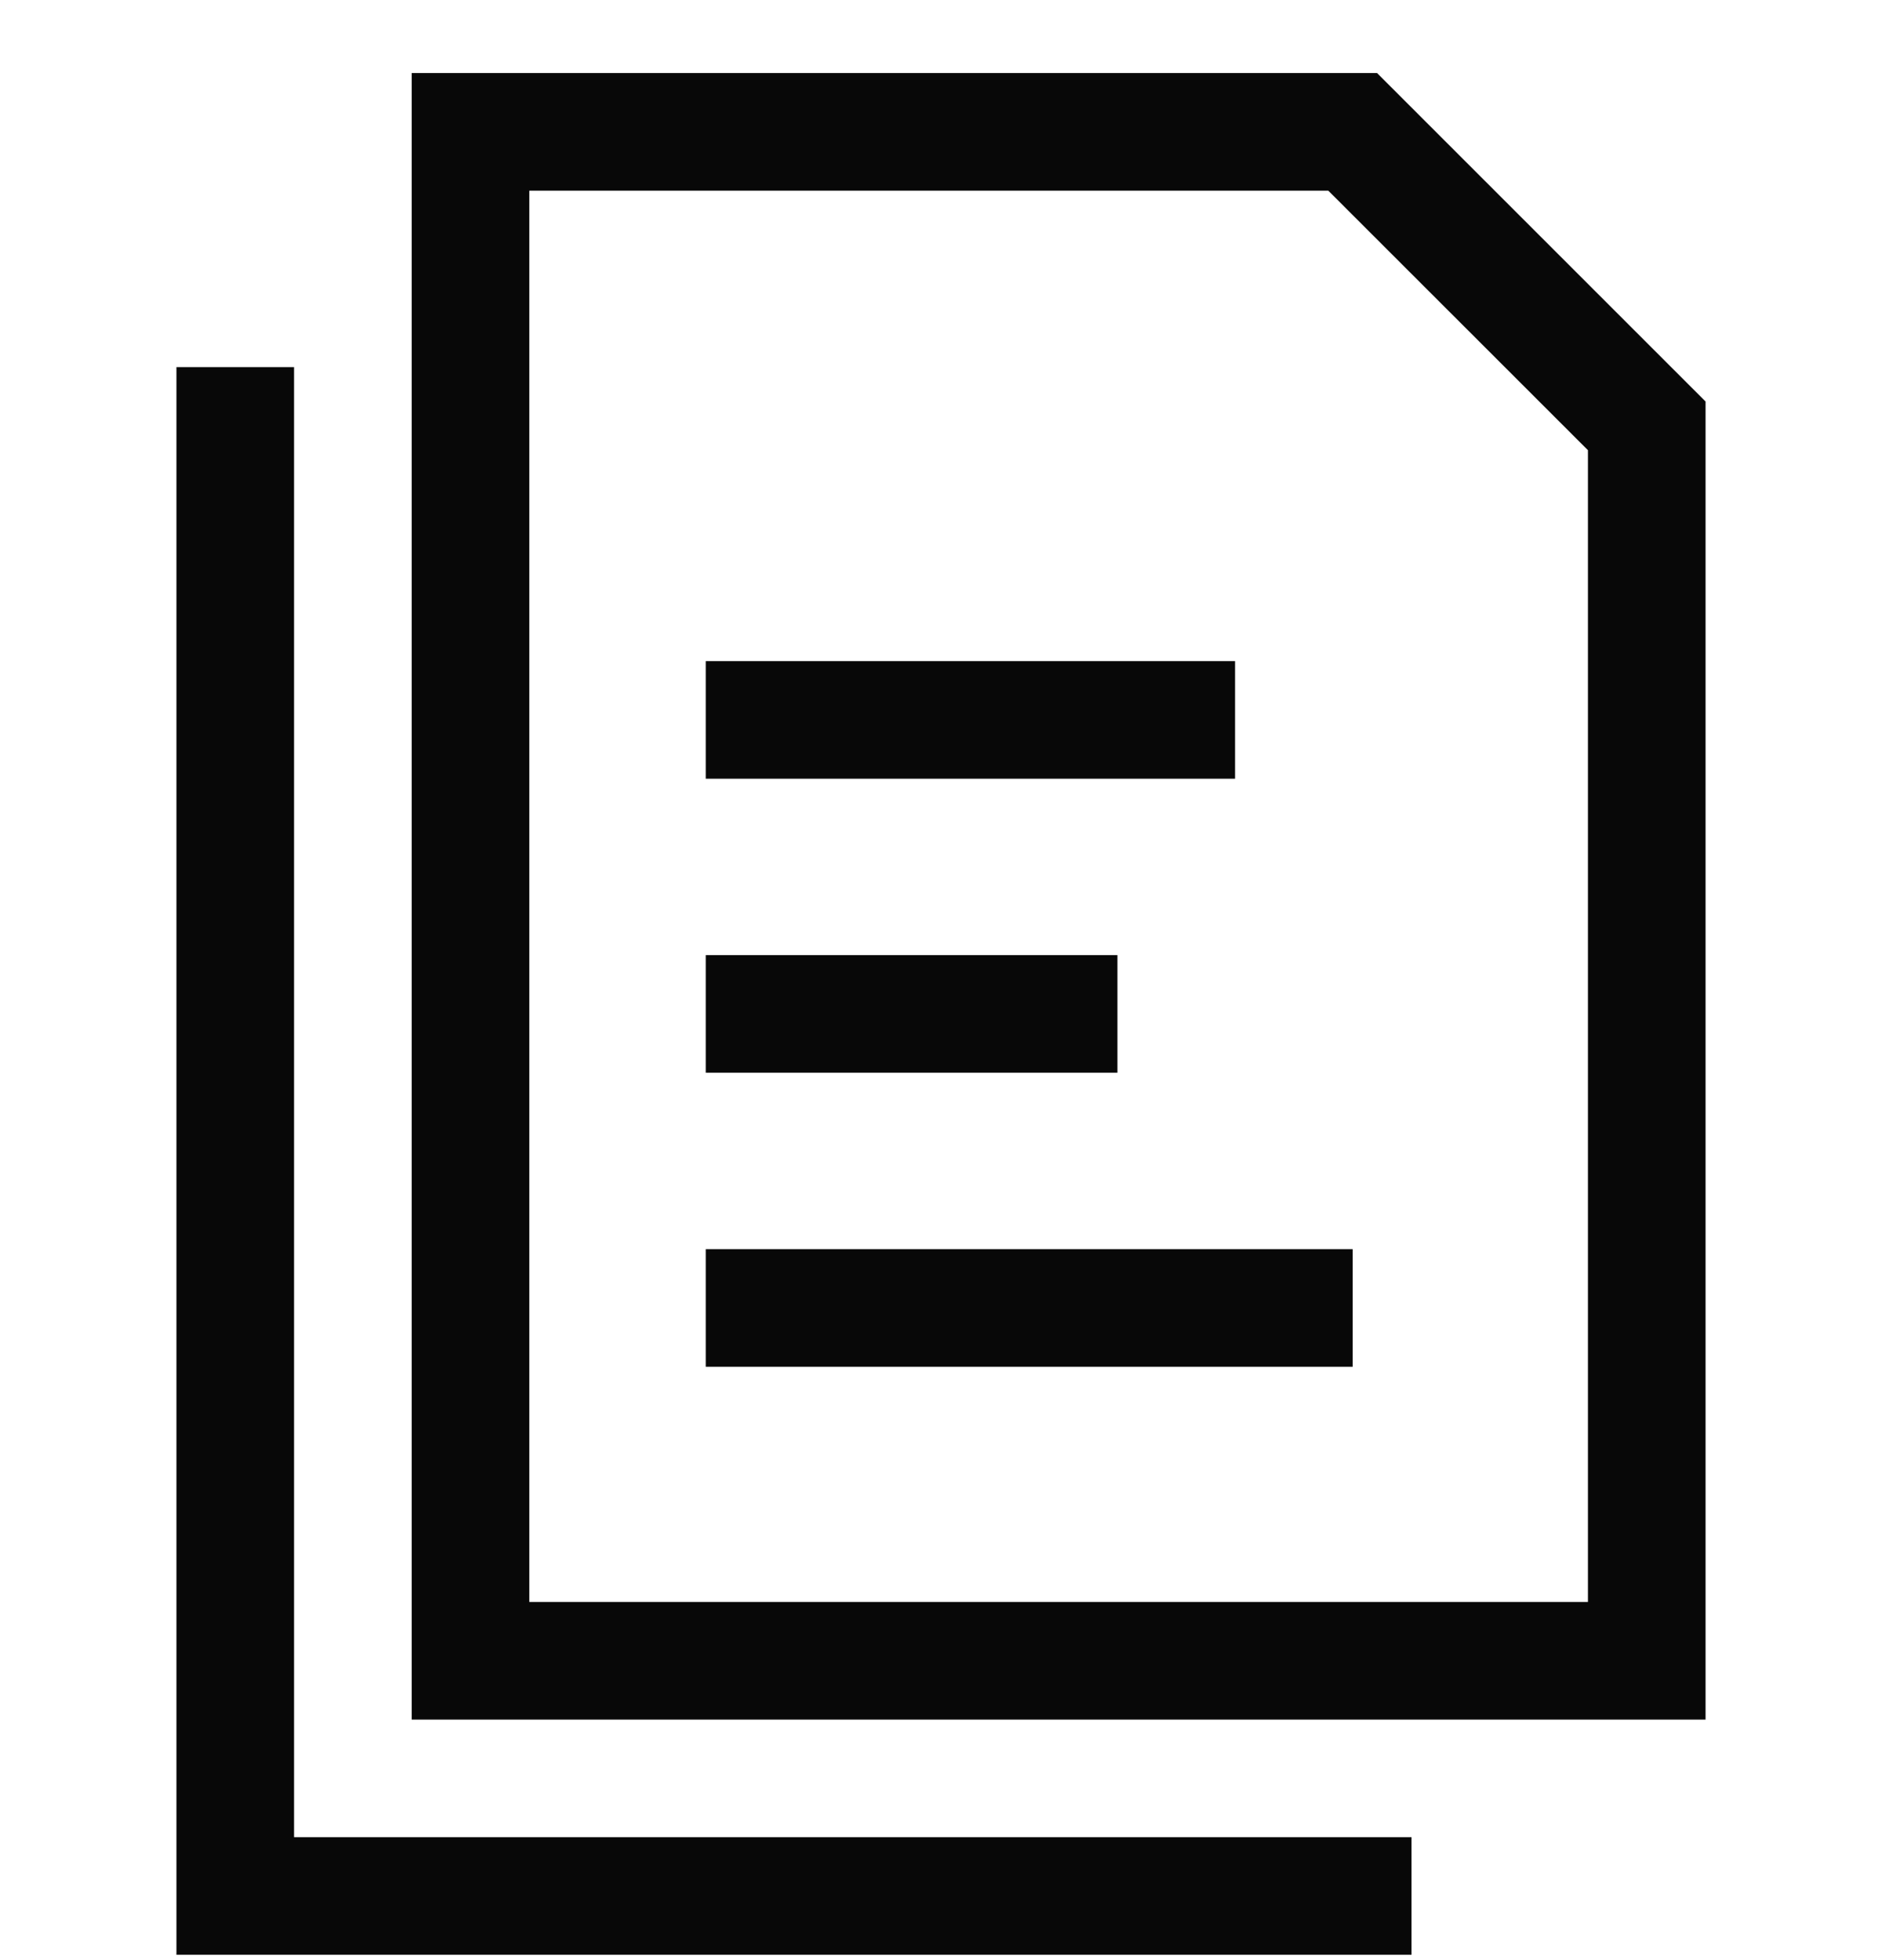
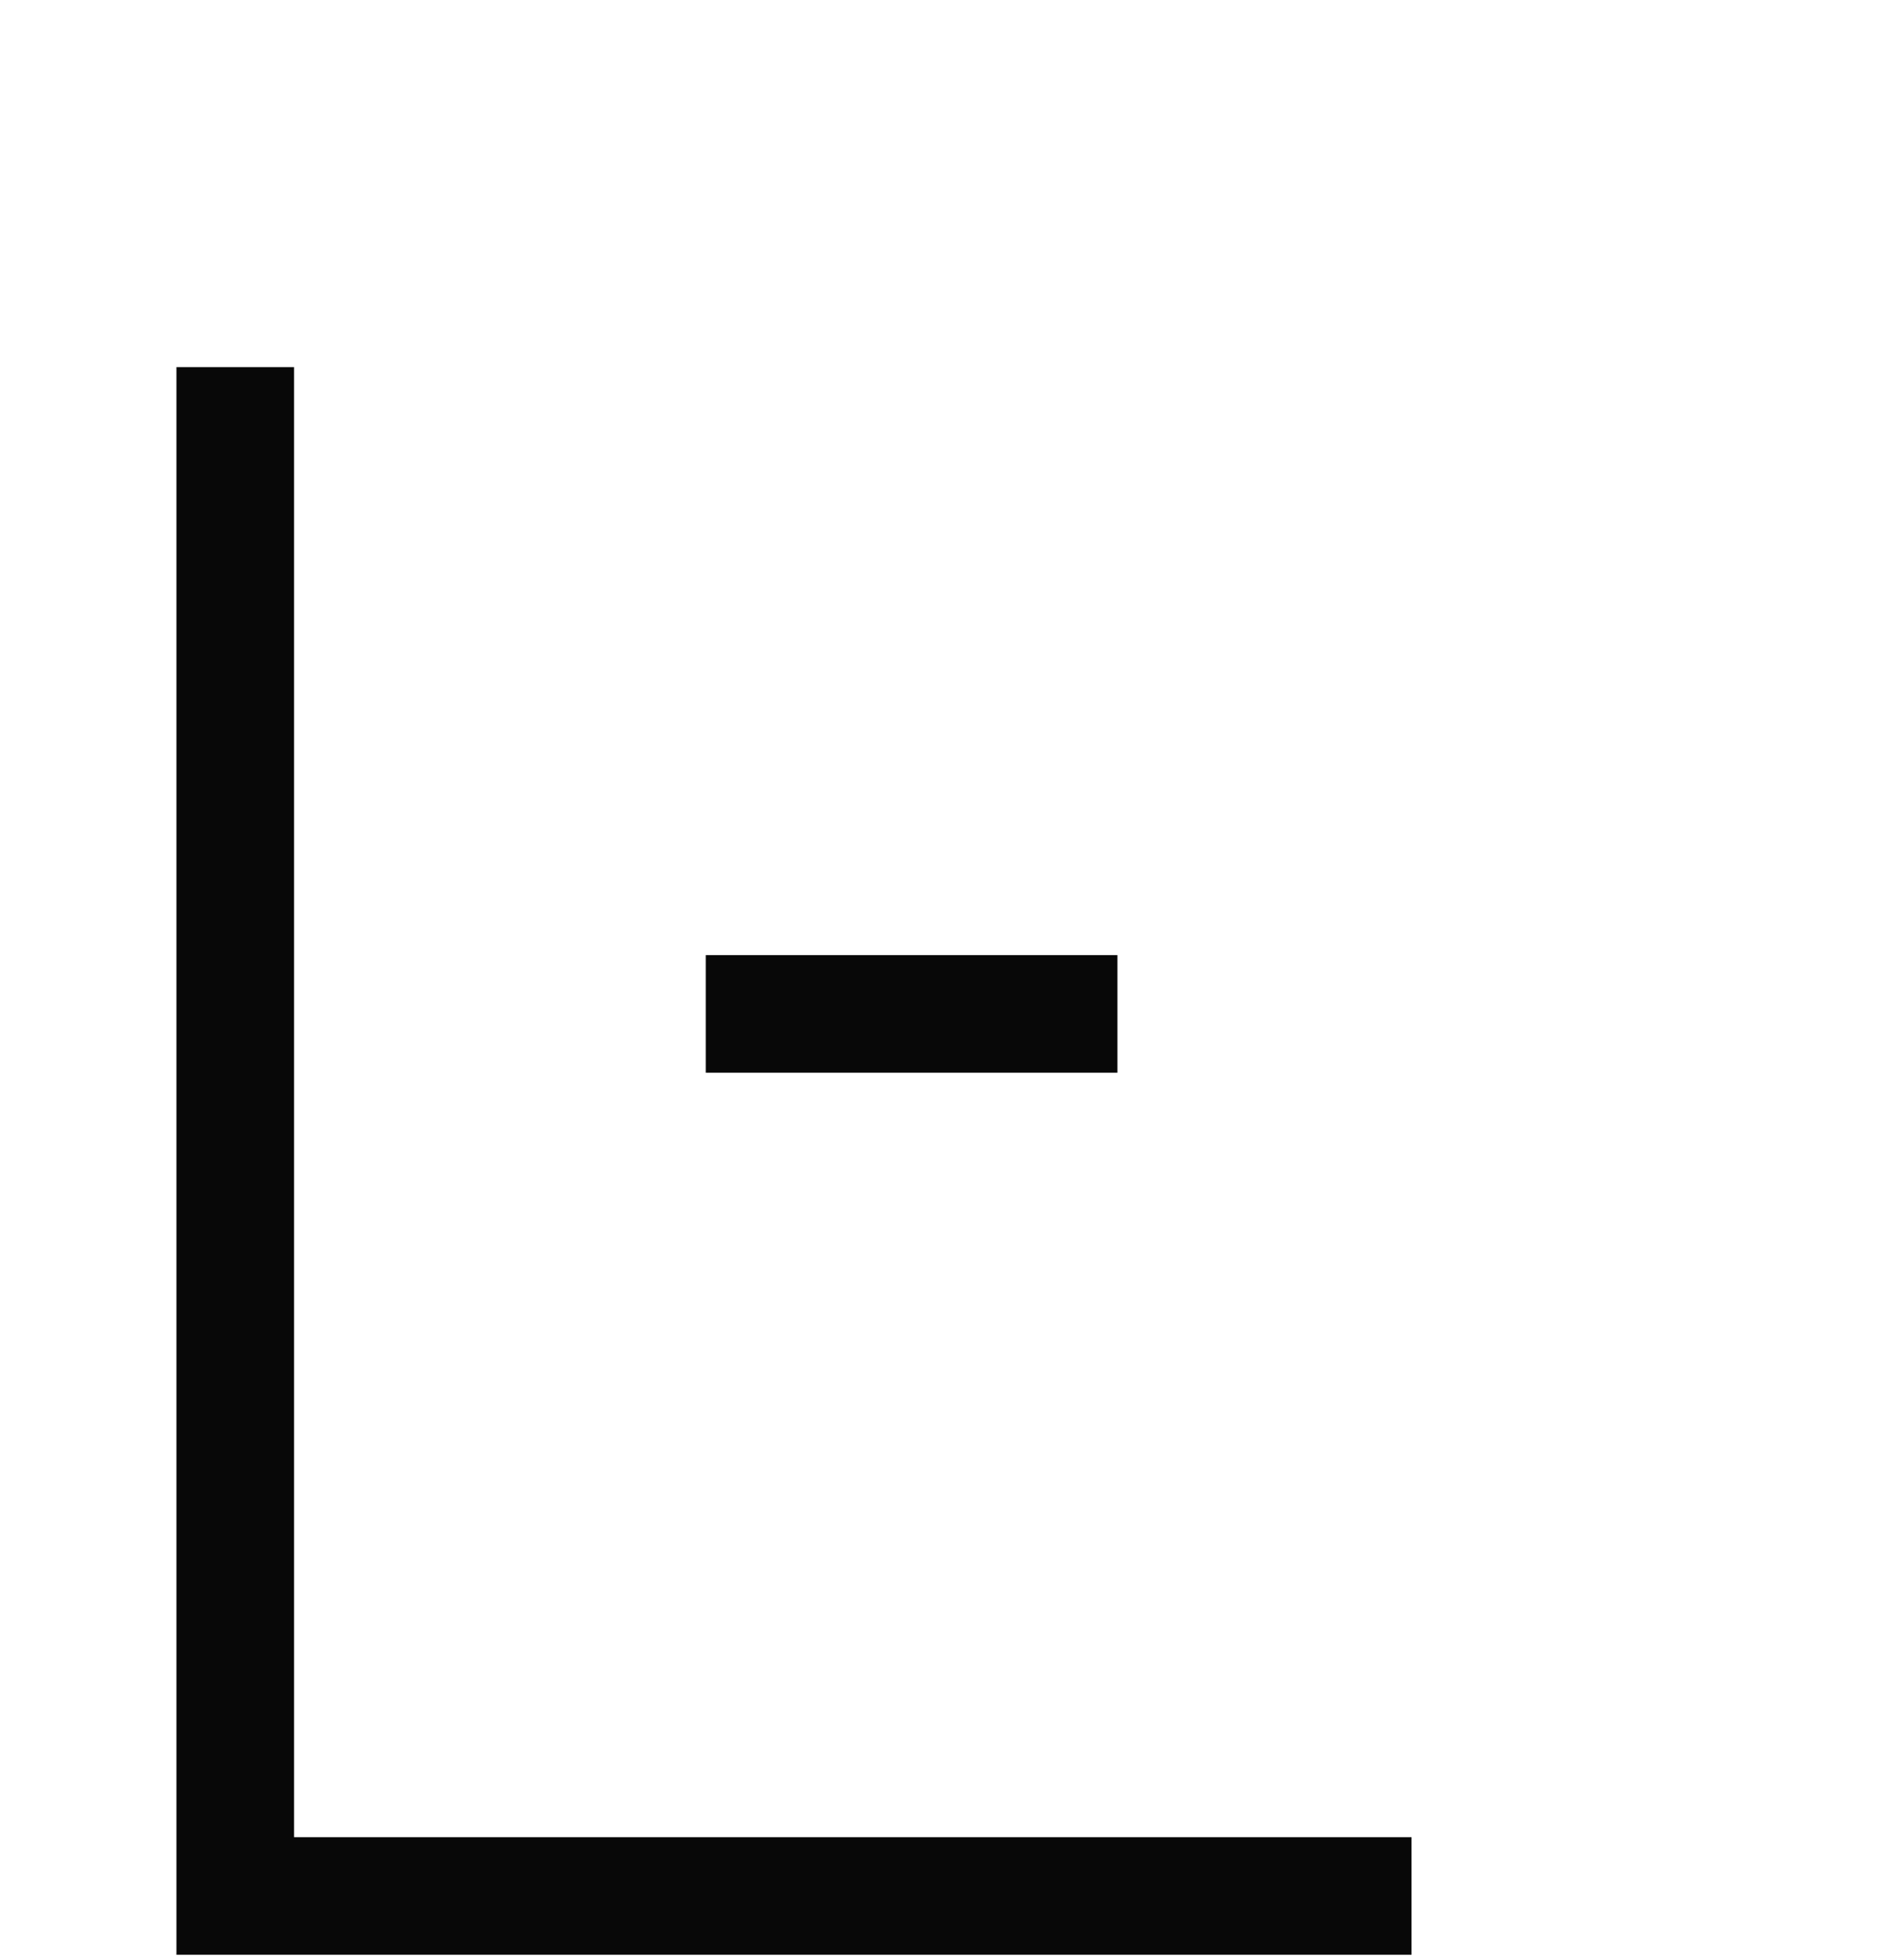
<svg xmlns="http://www.w3.org/2000/svg" width="24" height="25" viewBox="0 0 24 25" fill="none">
  <g id="documents" clip-path="url(#clip0_317_10690)">
    <g id="Vector">
-       <path d="M21.75 21.932H5.25V0.932H17.561L21.75 5.121V21.932ZM6.75 20.432H20.25V5.742L16.939 2.432H6.75V20.432Z" fill="#080808" />
-       <path d="M17.25 15.932H9V17.432H17.25V15.932Z" fill="#080808" />
      <path d="M14.25 12.182H9V13.682H14.25V12.182Z" fill="#080808" />
-       <path d="M15.75 8.432H9V9.932H15.75V8.432Z" fill="#080808" />
      <path d="M18 24.932H2.25V4.682H3.75V23.432H18V24.932Z" fill="#080808" />
    </g>
  </g>
  <defs>
    <clipPath id="clip0_317_10690">
      <rect width="24" height="24" fill="white" transform="translate(0 0.932)" />
    </clipPath>
  </defs>
</svg>